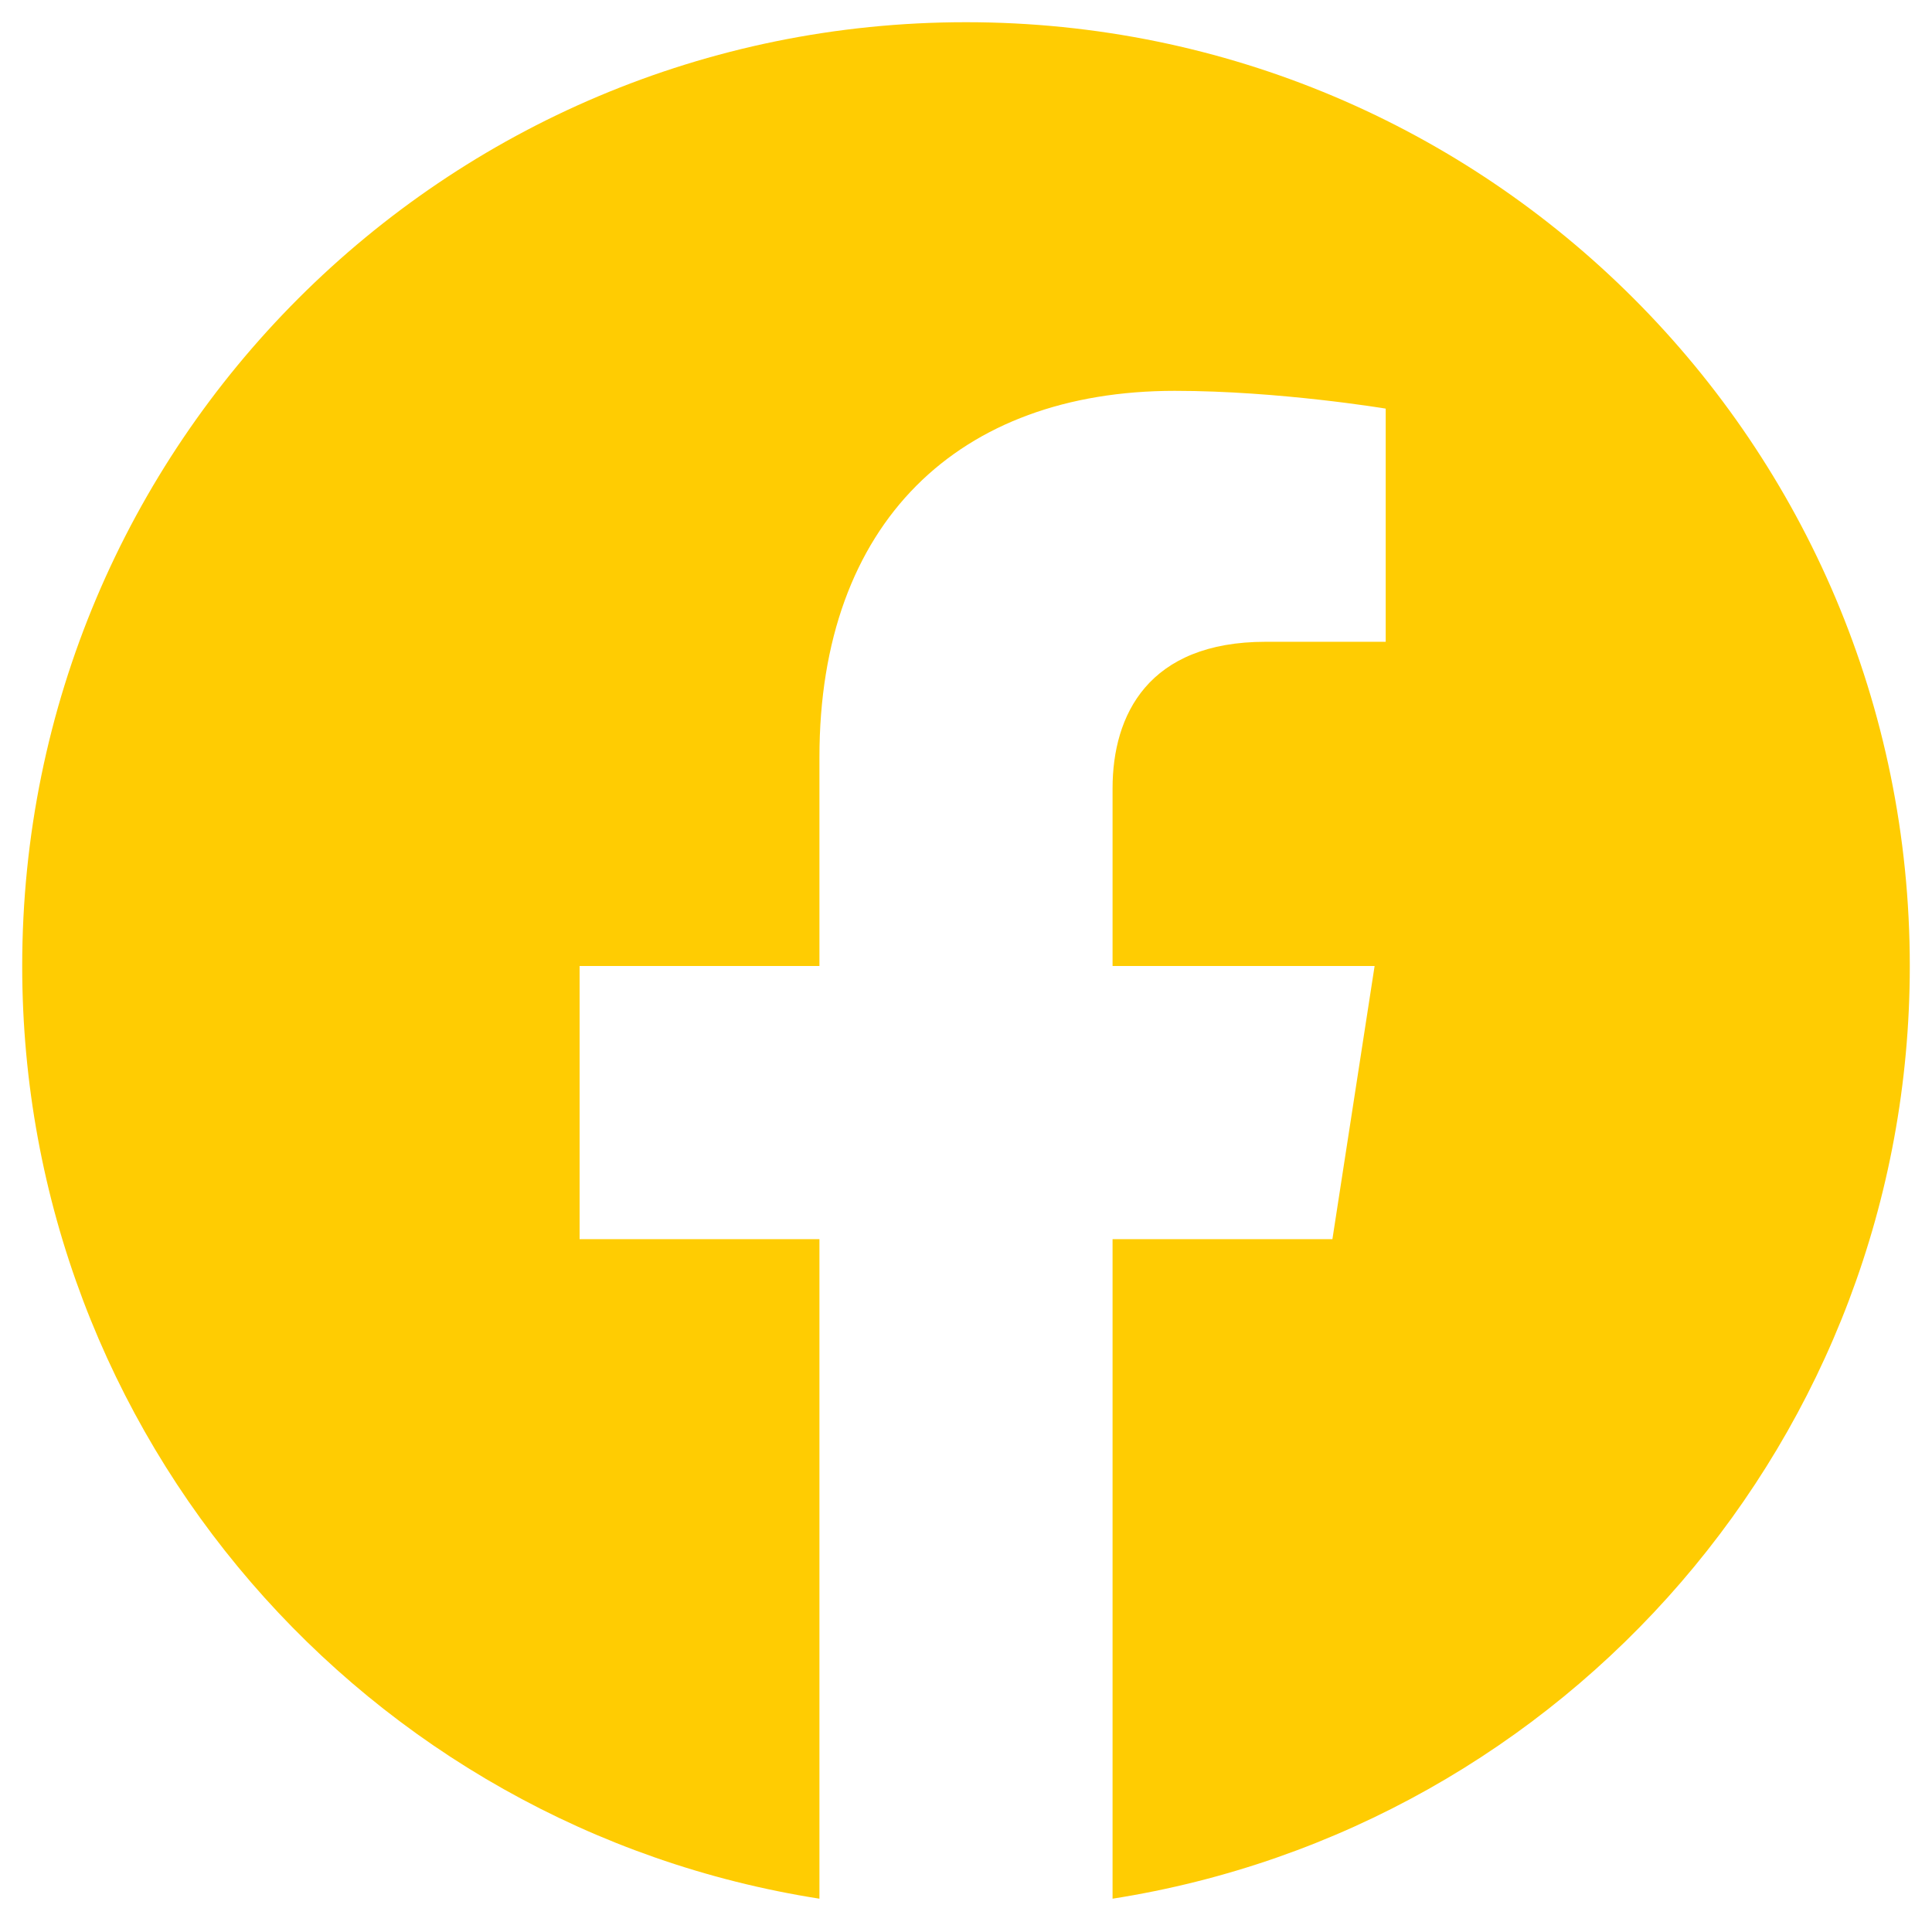
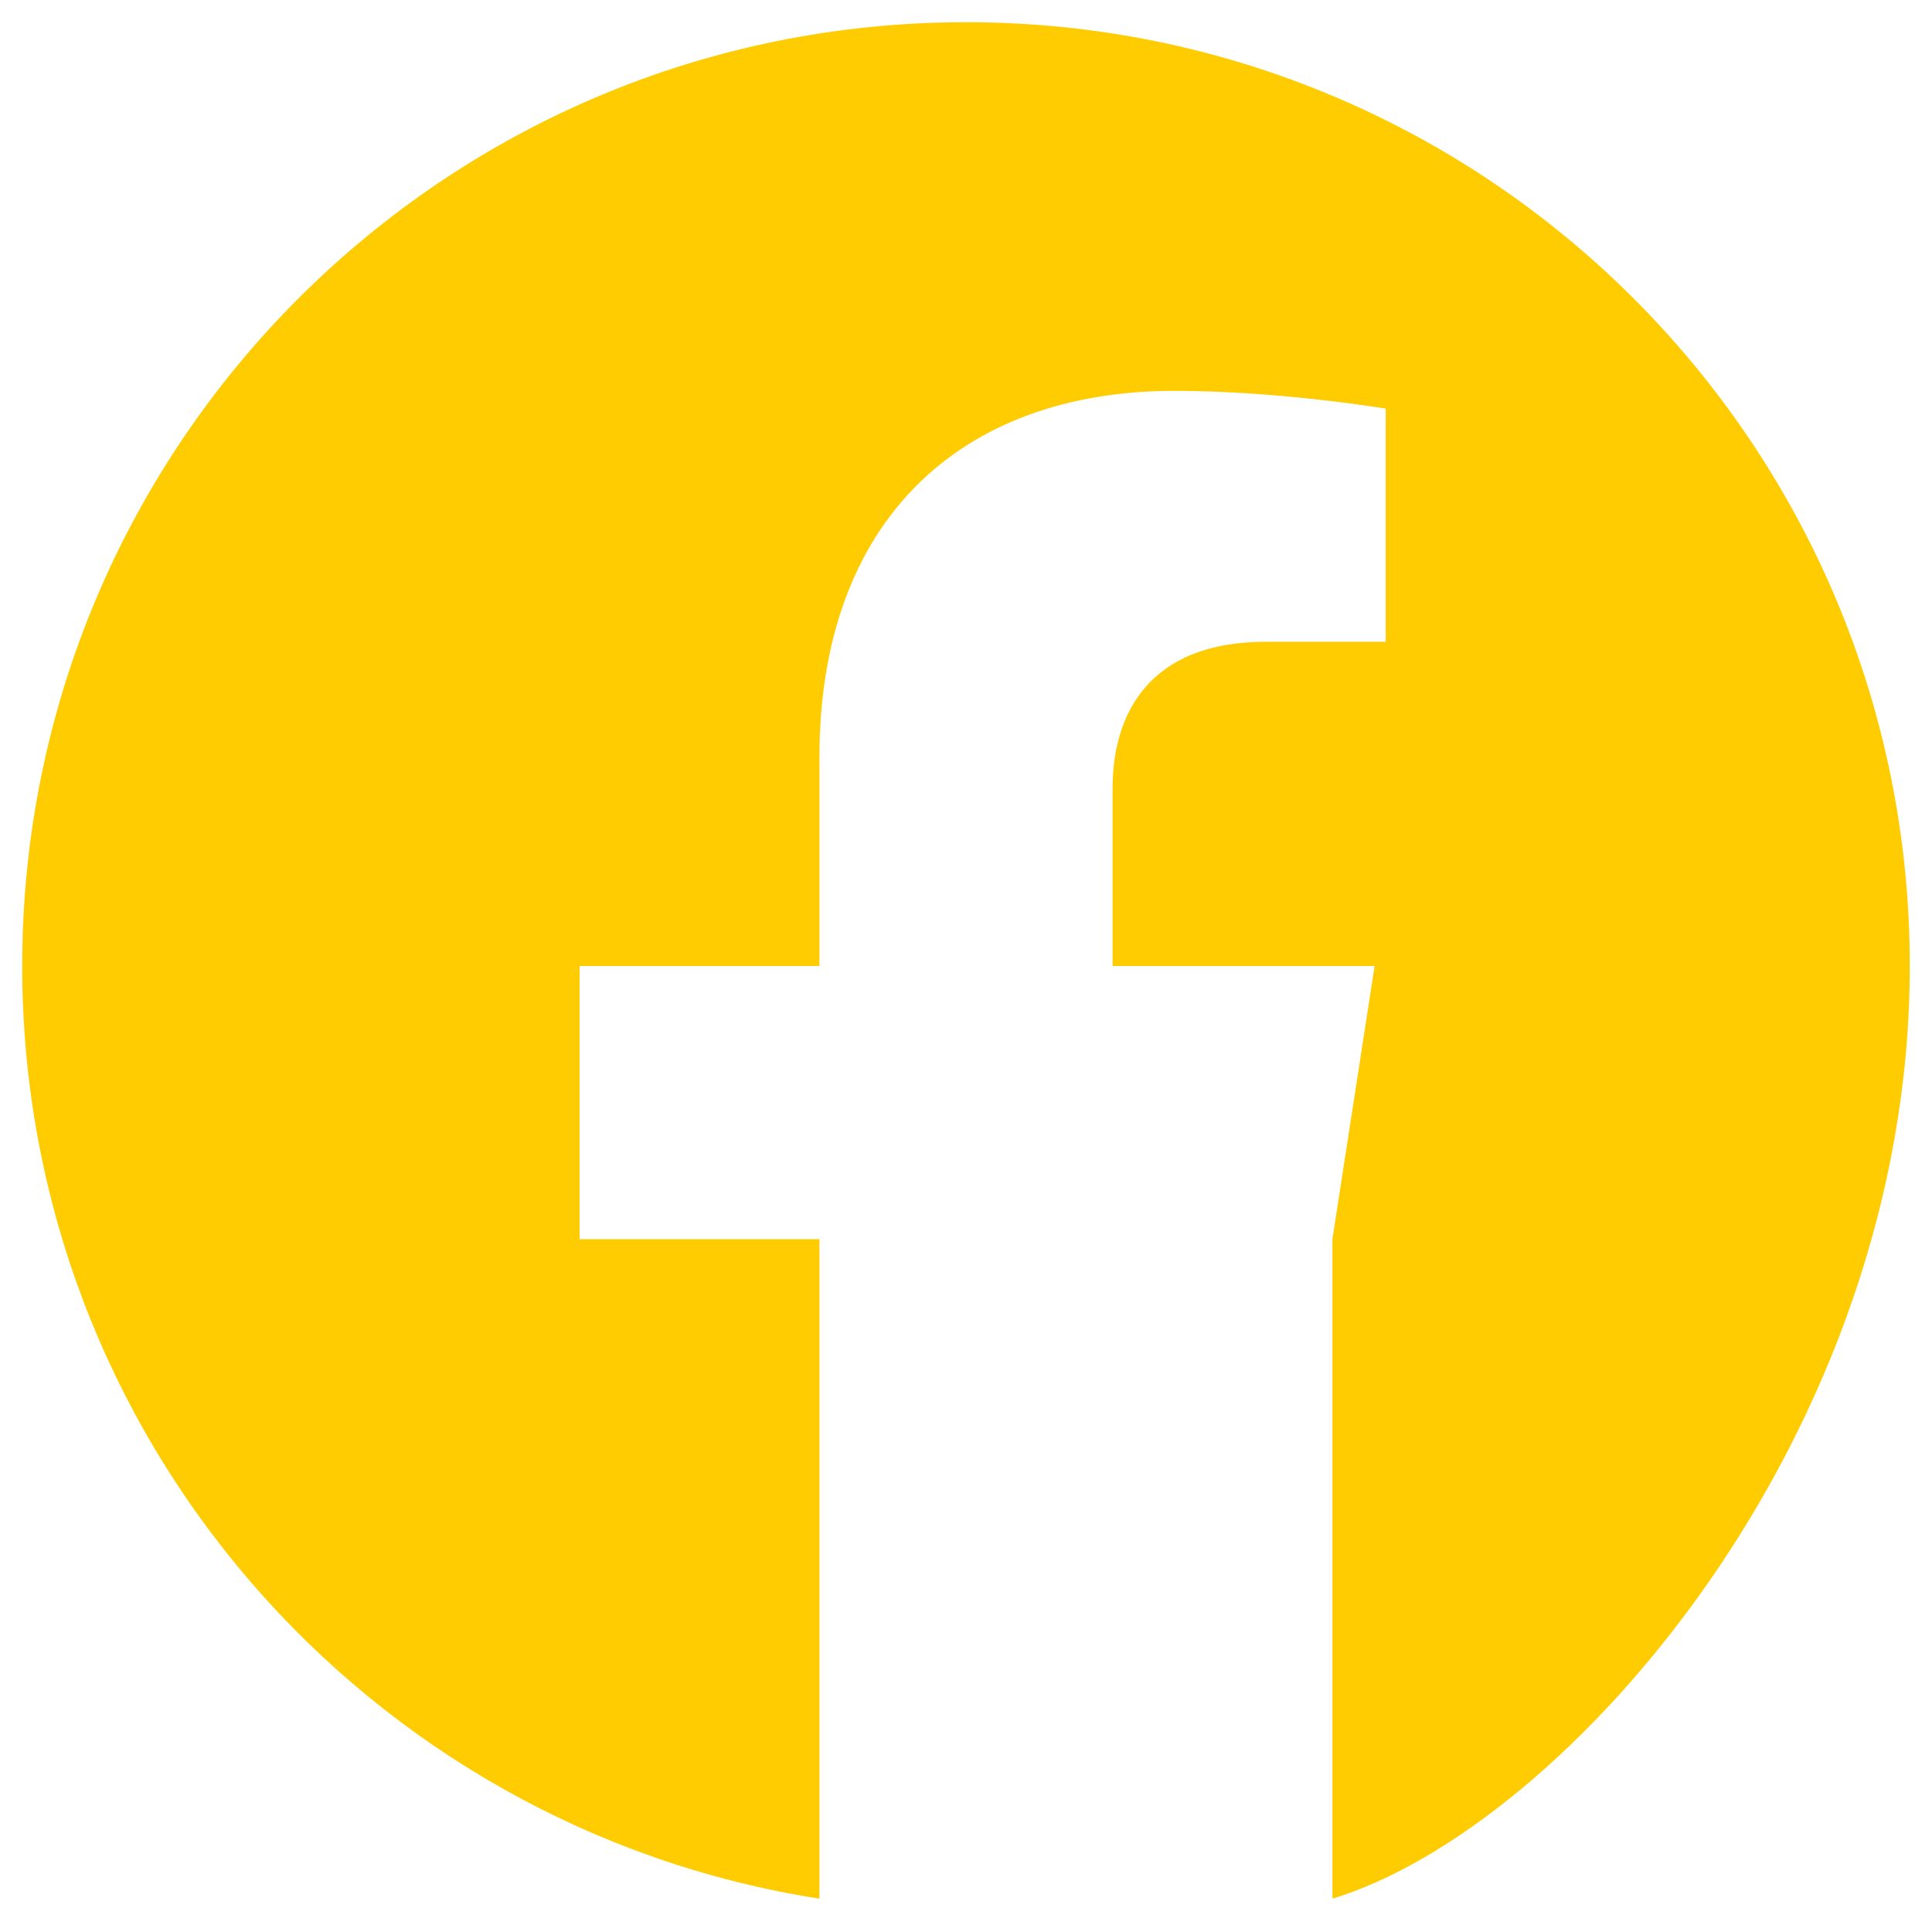
<svg xmlns="http://www.w3.org/2000/svg" version="1.1" id="Ebene_1" x="0px" y="0px" viewBox="0 0 87 87" style="enable-background:new 0 0 87 87;" xml:space="preserve">
  <style type="text/css">
	.st0{fill:#FFCC02;}
</style>
-   <path class="st0" d="M86,43.5C86,20,67,1,43.5,1S1,20,1,43.5c0,21.2,15.5,38.8,35.9,42V55.8H26.1V43.5h10.8v-9.4  c0-10.6,6.3-16.5,16-16.5c4.7,0,9.5,0.8,9.5,0.8v10.5h-5.4c-5.3,0-6.9,3.3-6.9,6.6v8h11.8L60,55.8h-9.9v29.7  C70.5,82.3,86,64.7,86,43.5z" />
+   <path class="st0" d="M86,43.5C86,20,67,1,43.5,1S1,20,1,43.5c0,21.2,15.5,38.8,35.9,42V55.8H26.1V43.5h10.8v-9.4  c0-10.6,6.3-16.5,16-16.5c4.7,0,9.5,0.8,9.5,0.8v10.5h-5.4c-5.3,0-6.9,3.3-6.9,6.6v8h11.8L60,55.8v29.7  C70.5,82.3,86,64.7,86,43.5z" />
</svg>